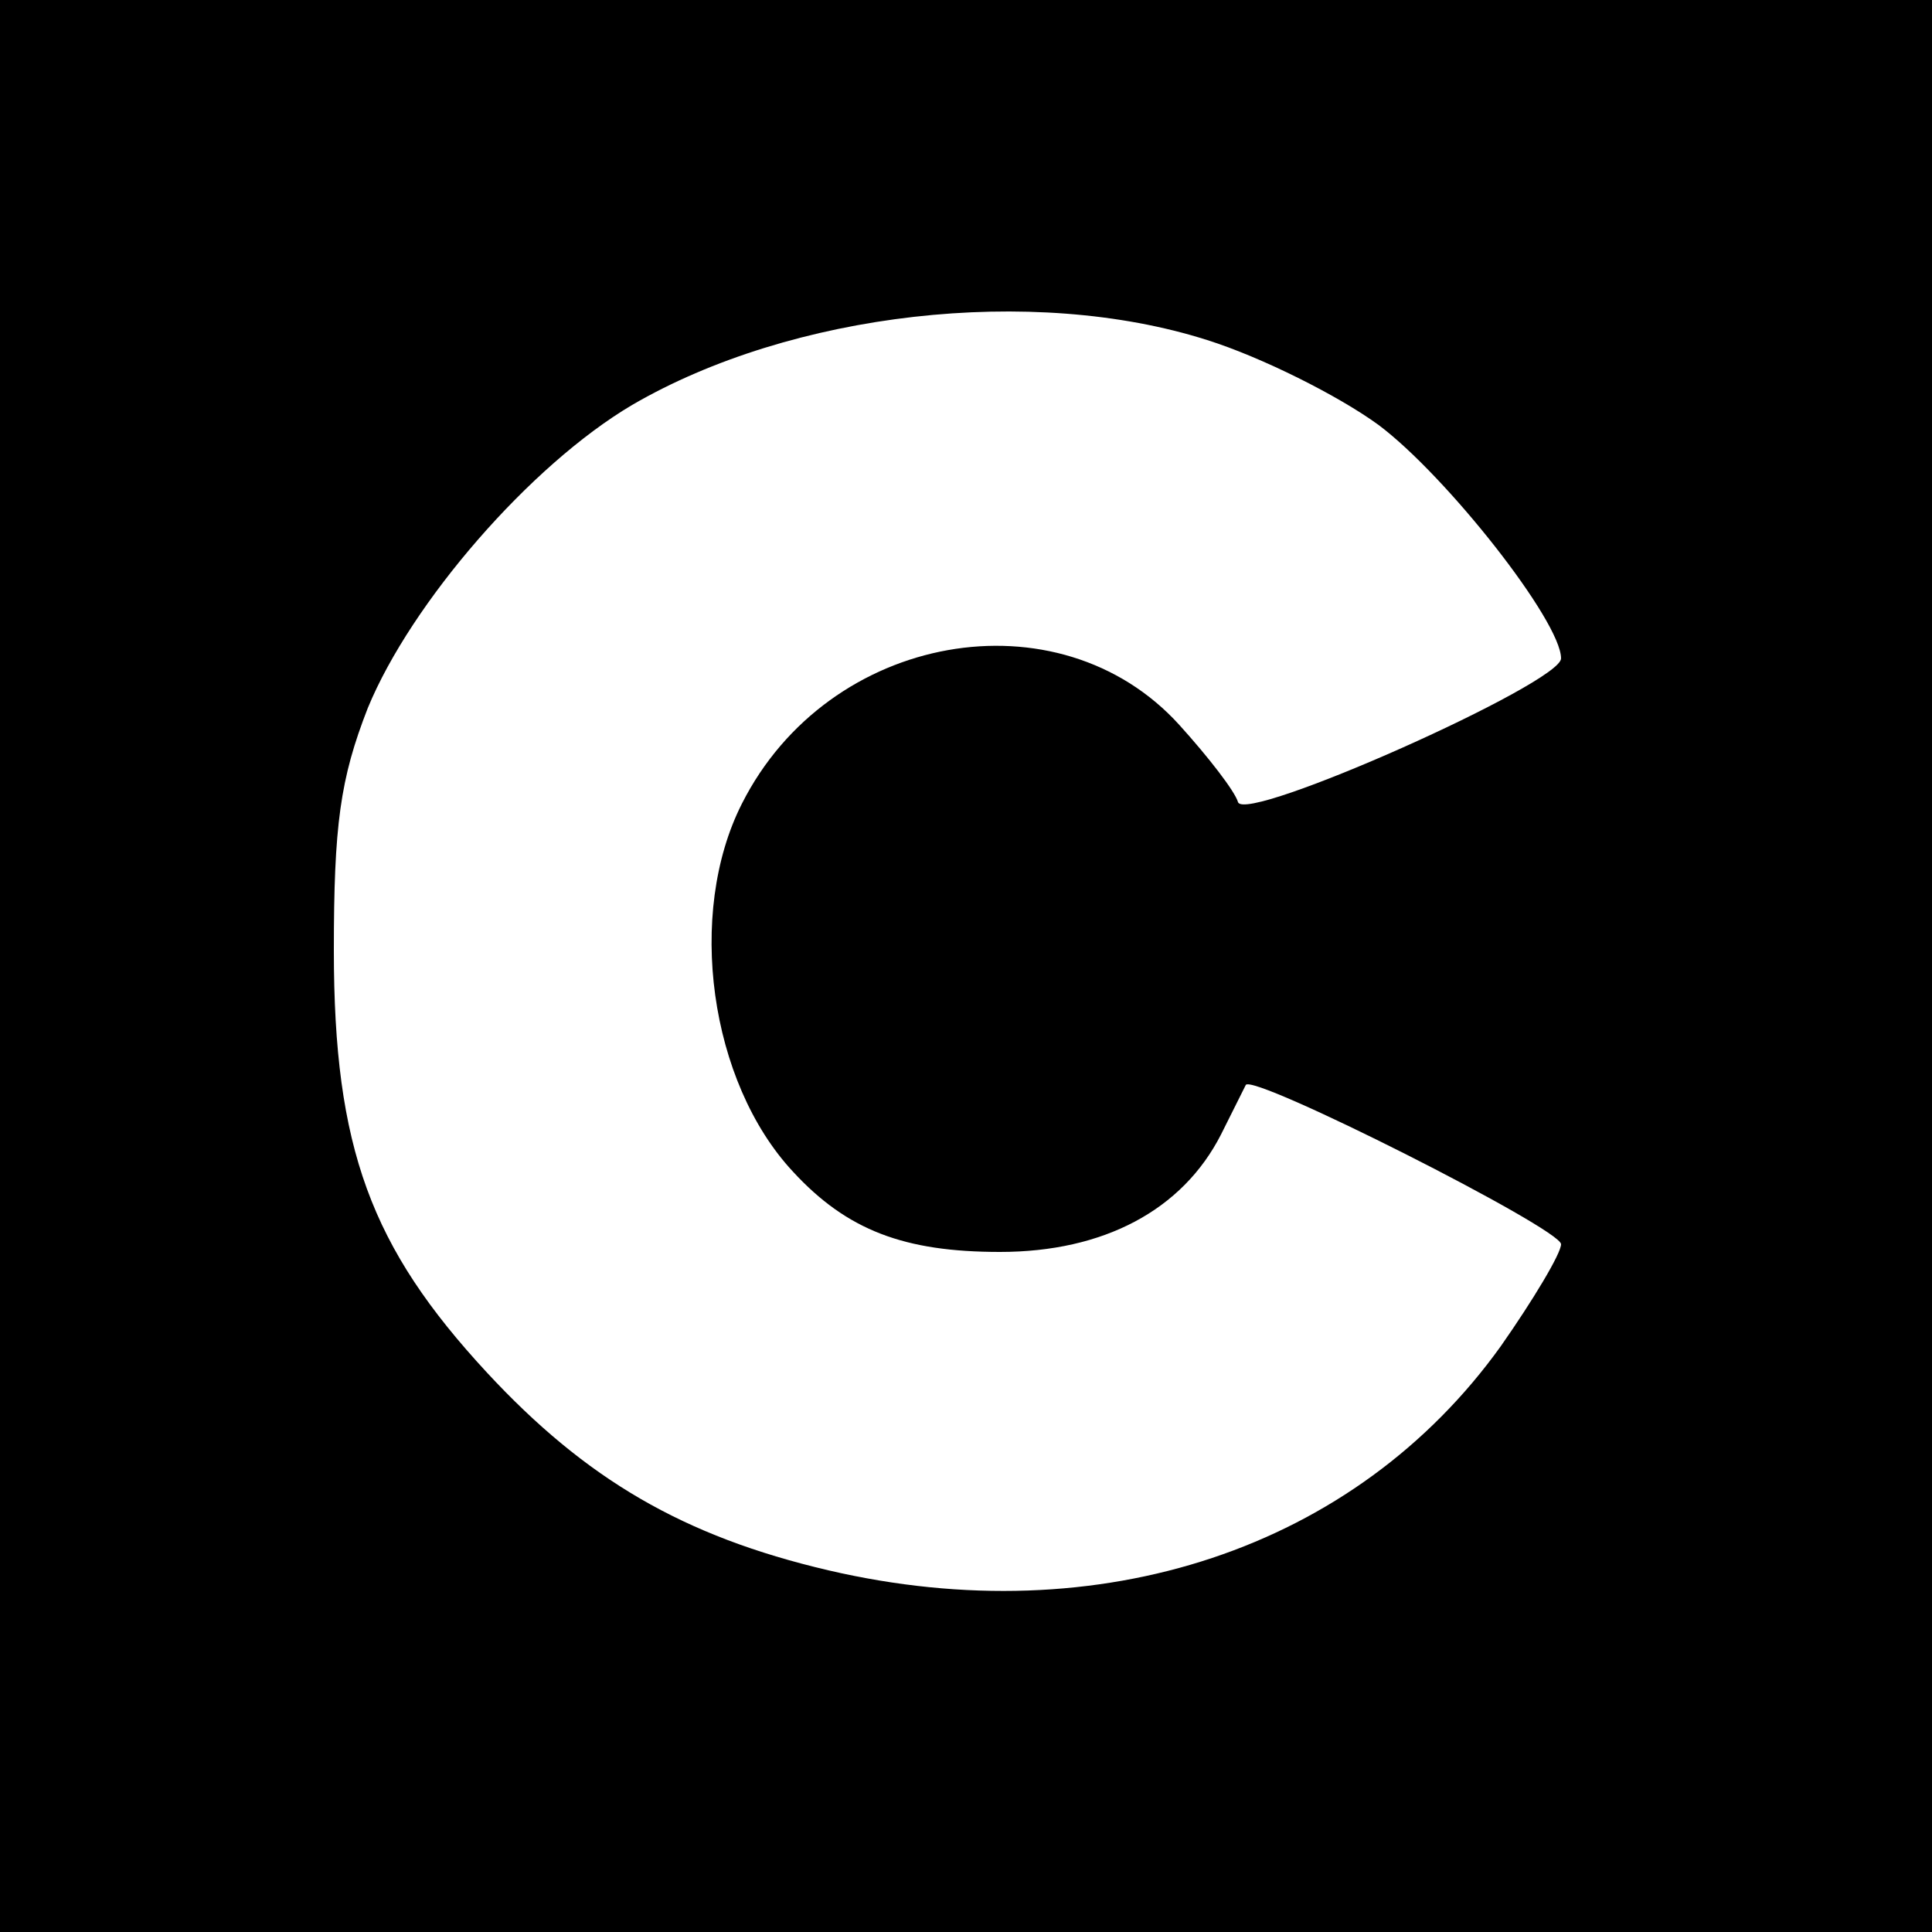
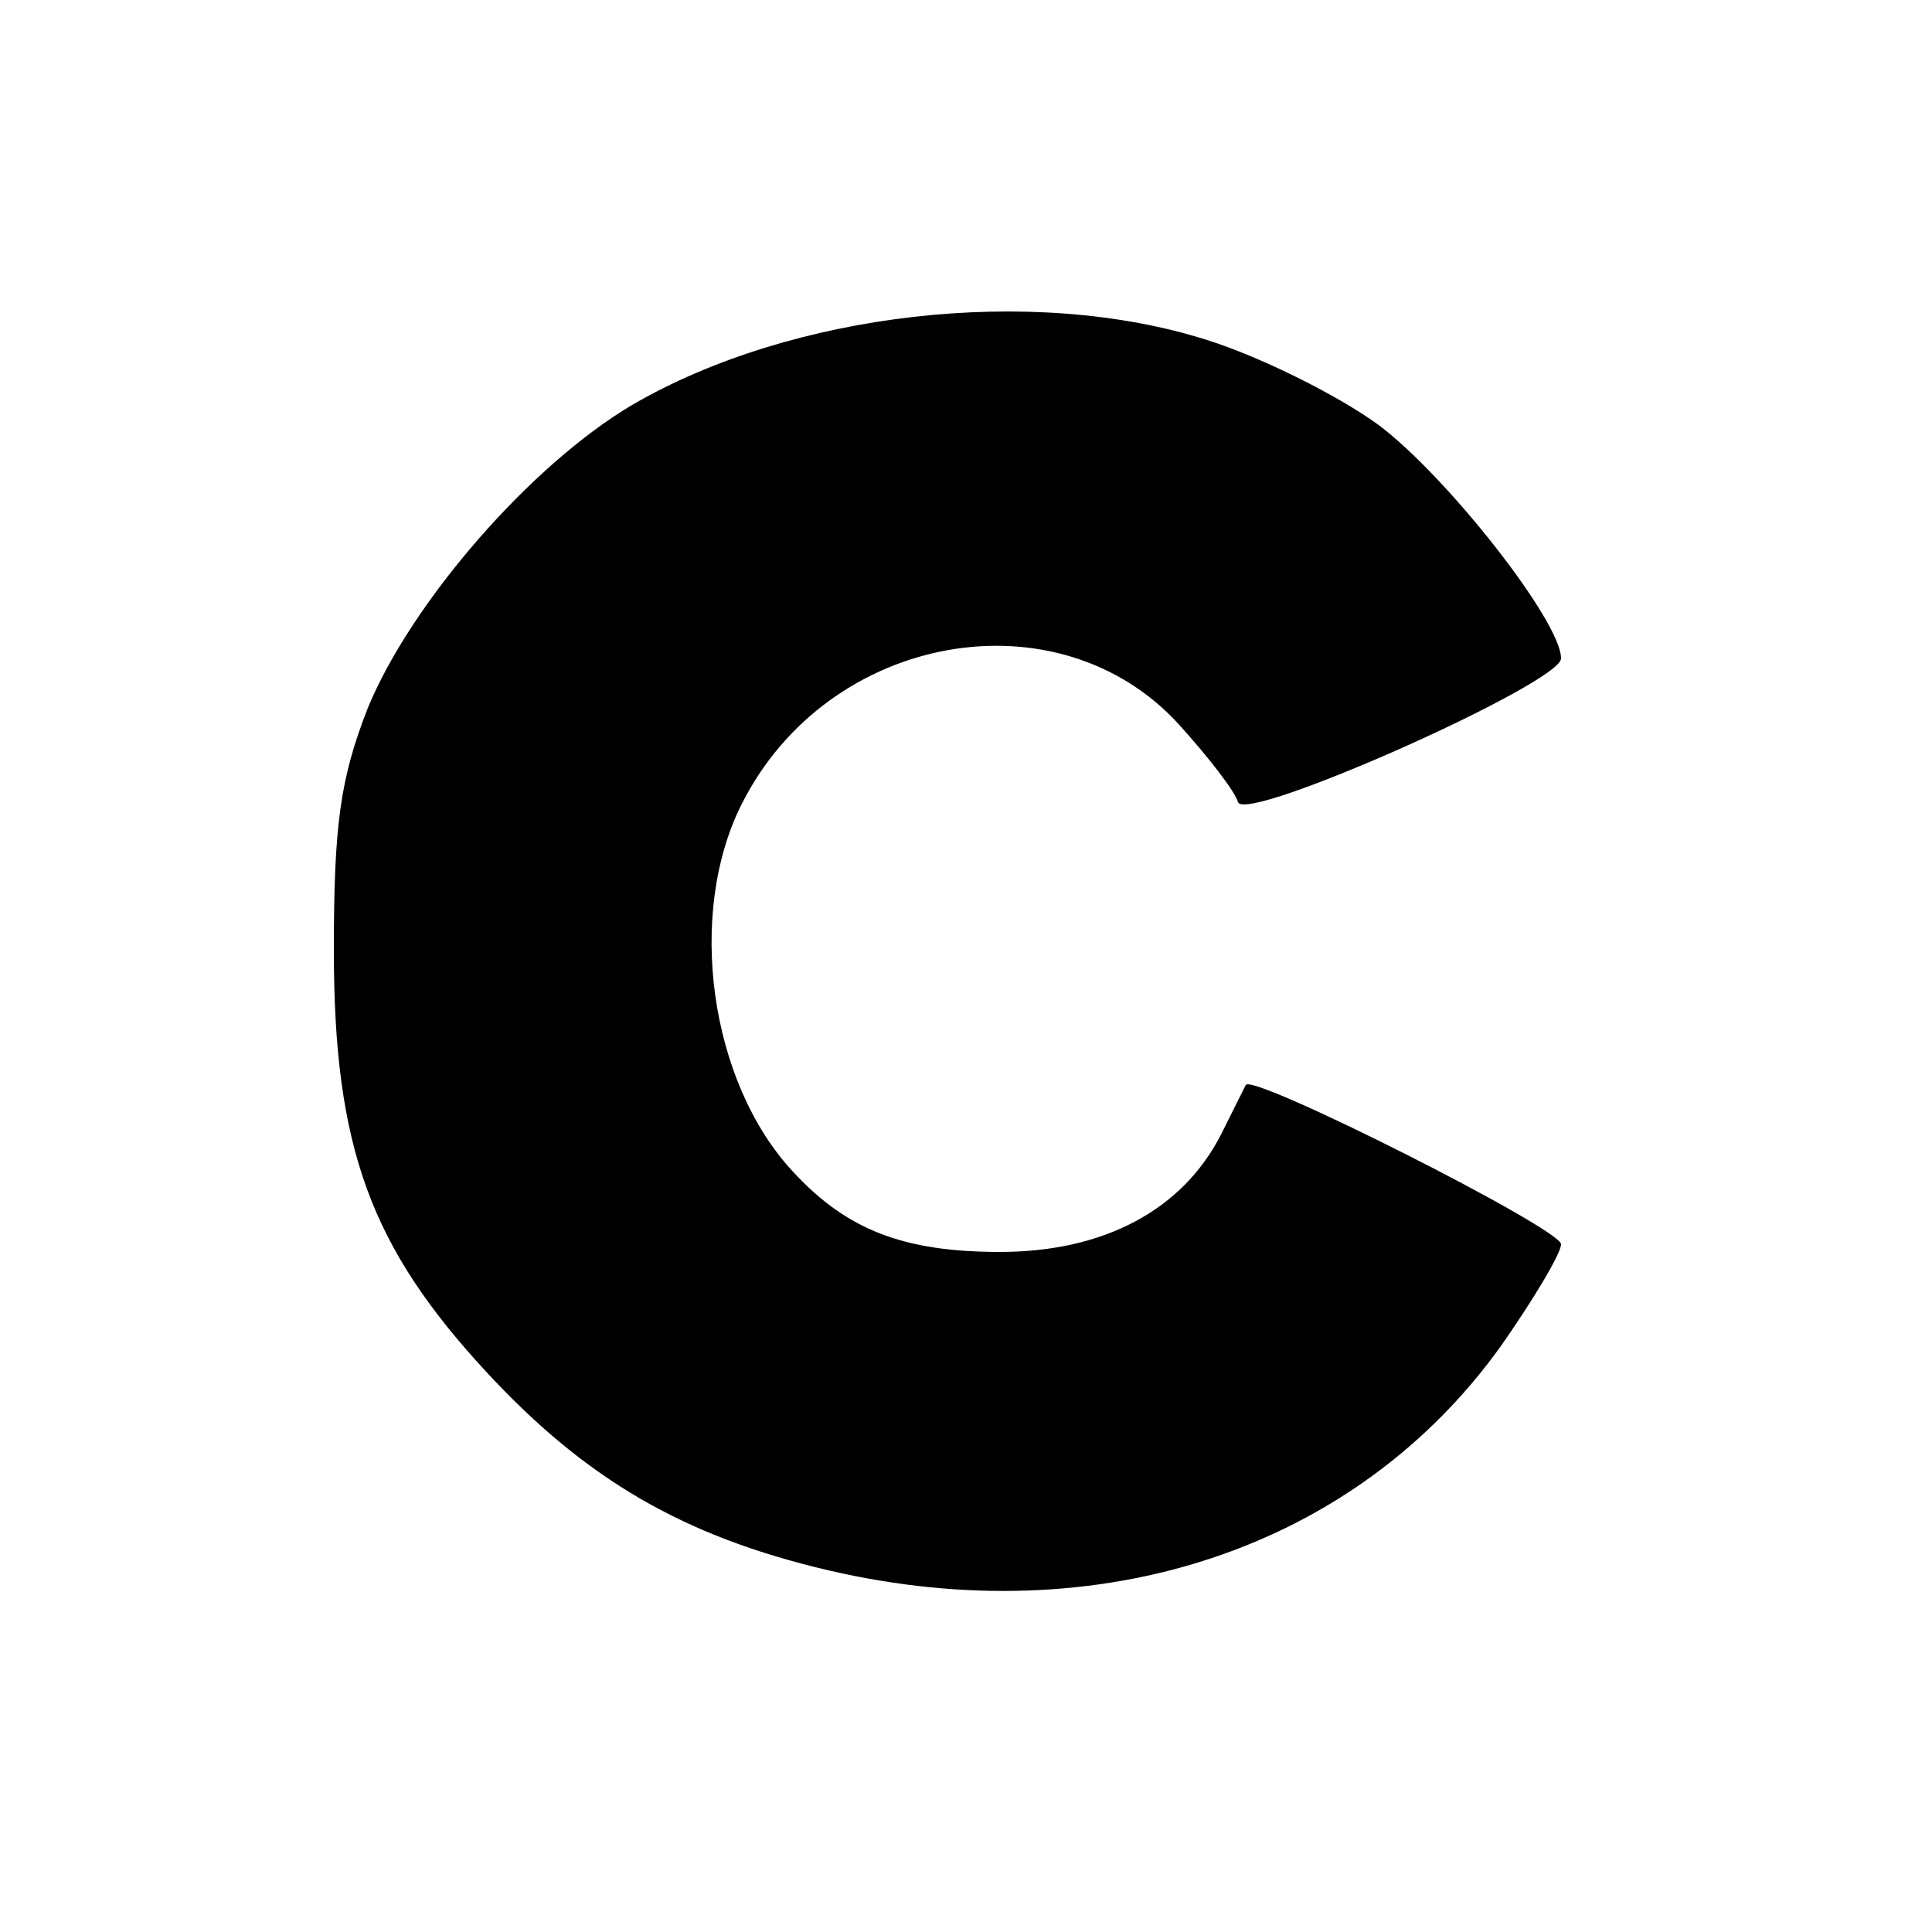
<svg xmlns="http://www.w3.org/2000/svg" version="1.0" width="125pt" height="125pt" viewBox="0 0 125 125" preserveAspectRatio="xMidYMid meet">
  <g transform="translate(0,125) scale(0.1,-0.1)" fill="#000000" stroke="none">
-     <path d="M0 625 l0 -625 625 0 625 0 0 625 0 625 -625 0 -625 0 0 -625z m781 405 c35 -11 85 -36 111 -55 44 -33 118 -127 118 -151 0 -16 -204 -107 -209 -93 -2 7 -19 29 -38 50 -78 86 -227 60 -283 -51 -36 -71 -21 -180 33 -238 35 -38 72 -52 134 -52 67 0 118 27 143 76 8 16 15 30 16 32 4 8 204 -93 204 -103 0 -6 -18 -36 -39 -66 -94 -131 -259 -186 -435 -145 -94 22 -157 59 -221 128 -75 81 -99 145 -99 273 0 81 4 111 22 157 28 68 105 157 171 196 103 60 259 78 372 42z" />
+     <path d="M0 625 z m781 405 c35 -11 85 -36 111 -55 44 -33 118 -127 118 -151 0 -16 -204 -107 -209 -93 -2 7 -19 29 -38 50 -78 86 -227 60 -283 -51 -36 -71 -21 -180 33 -238 35 -38 72 -52 134 -52 67 0 118 27 143 76 8 16 15 30 16 32 4 8 204 -93 204 -103 0 -6 -18 -36 -39 -66 -94 -131 -259 -186 -435 -145 -94 22 -157 59 -221 128 -75 81 -99 145 -99 273 0 81 4 111 22 157 28 68 105 157 171 196 103 60 259 78 372 42z" />
  </g>
</svg>